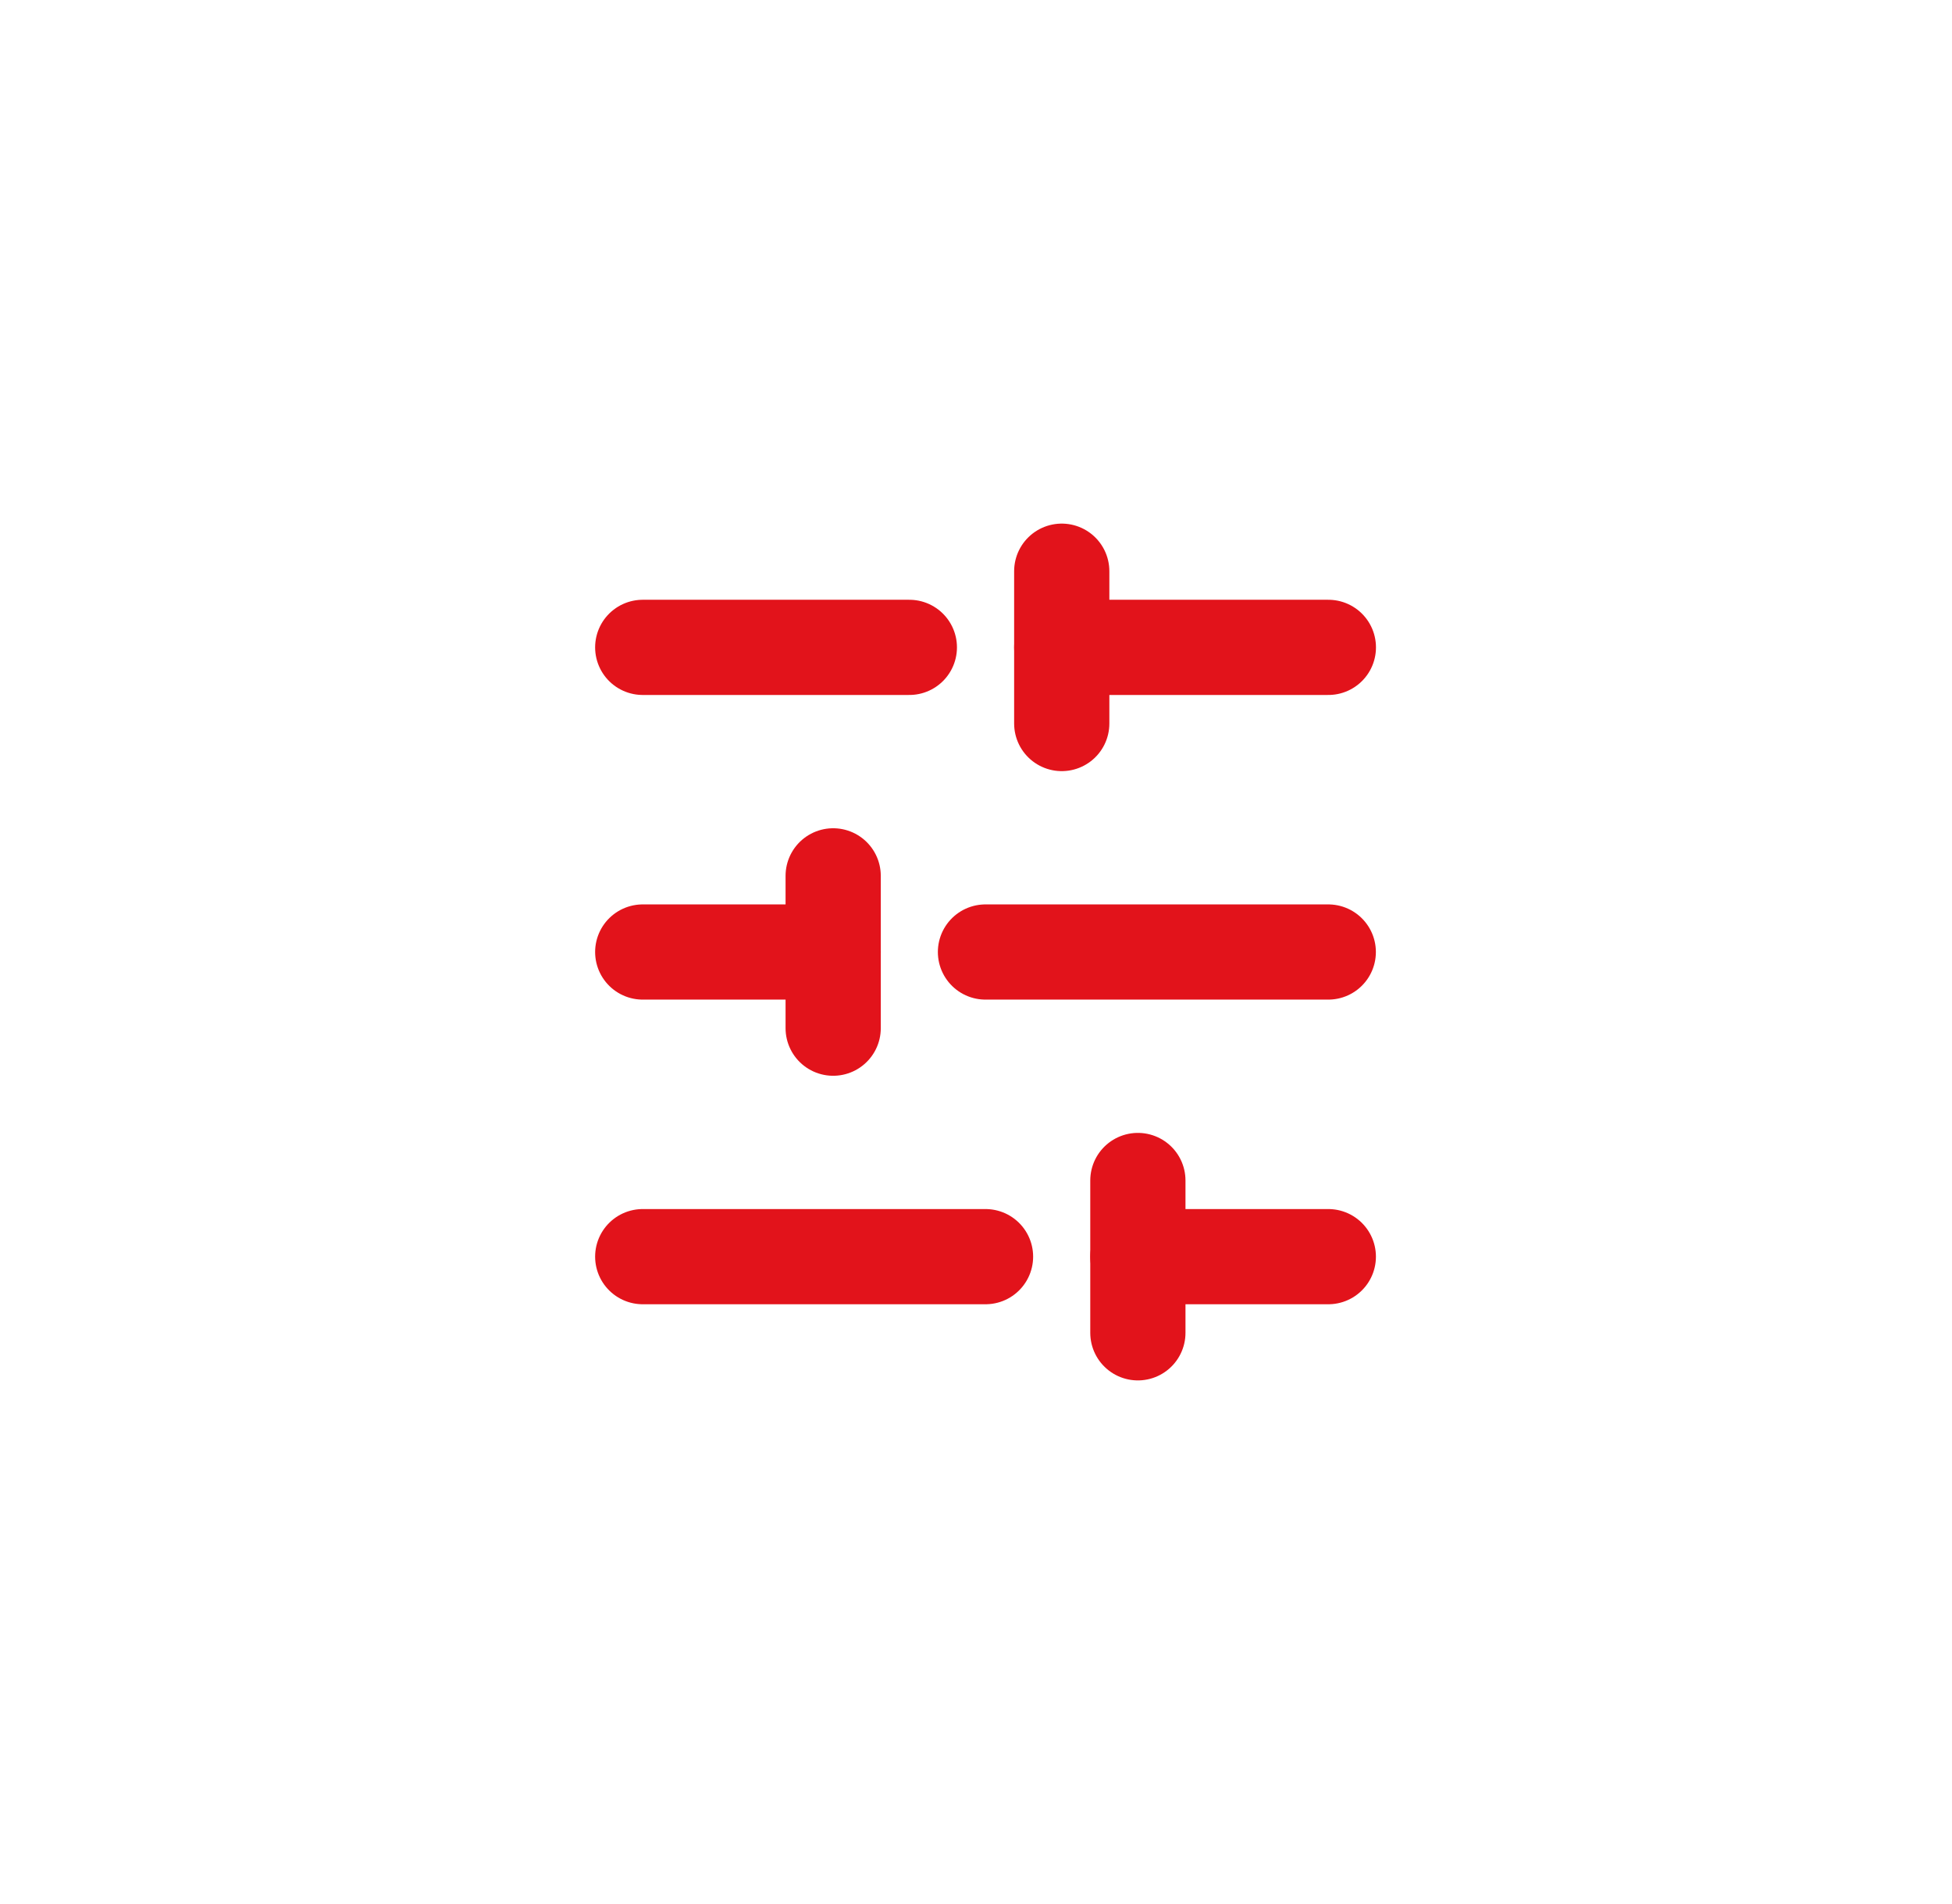
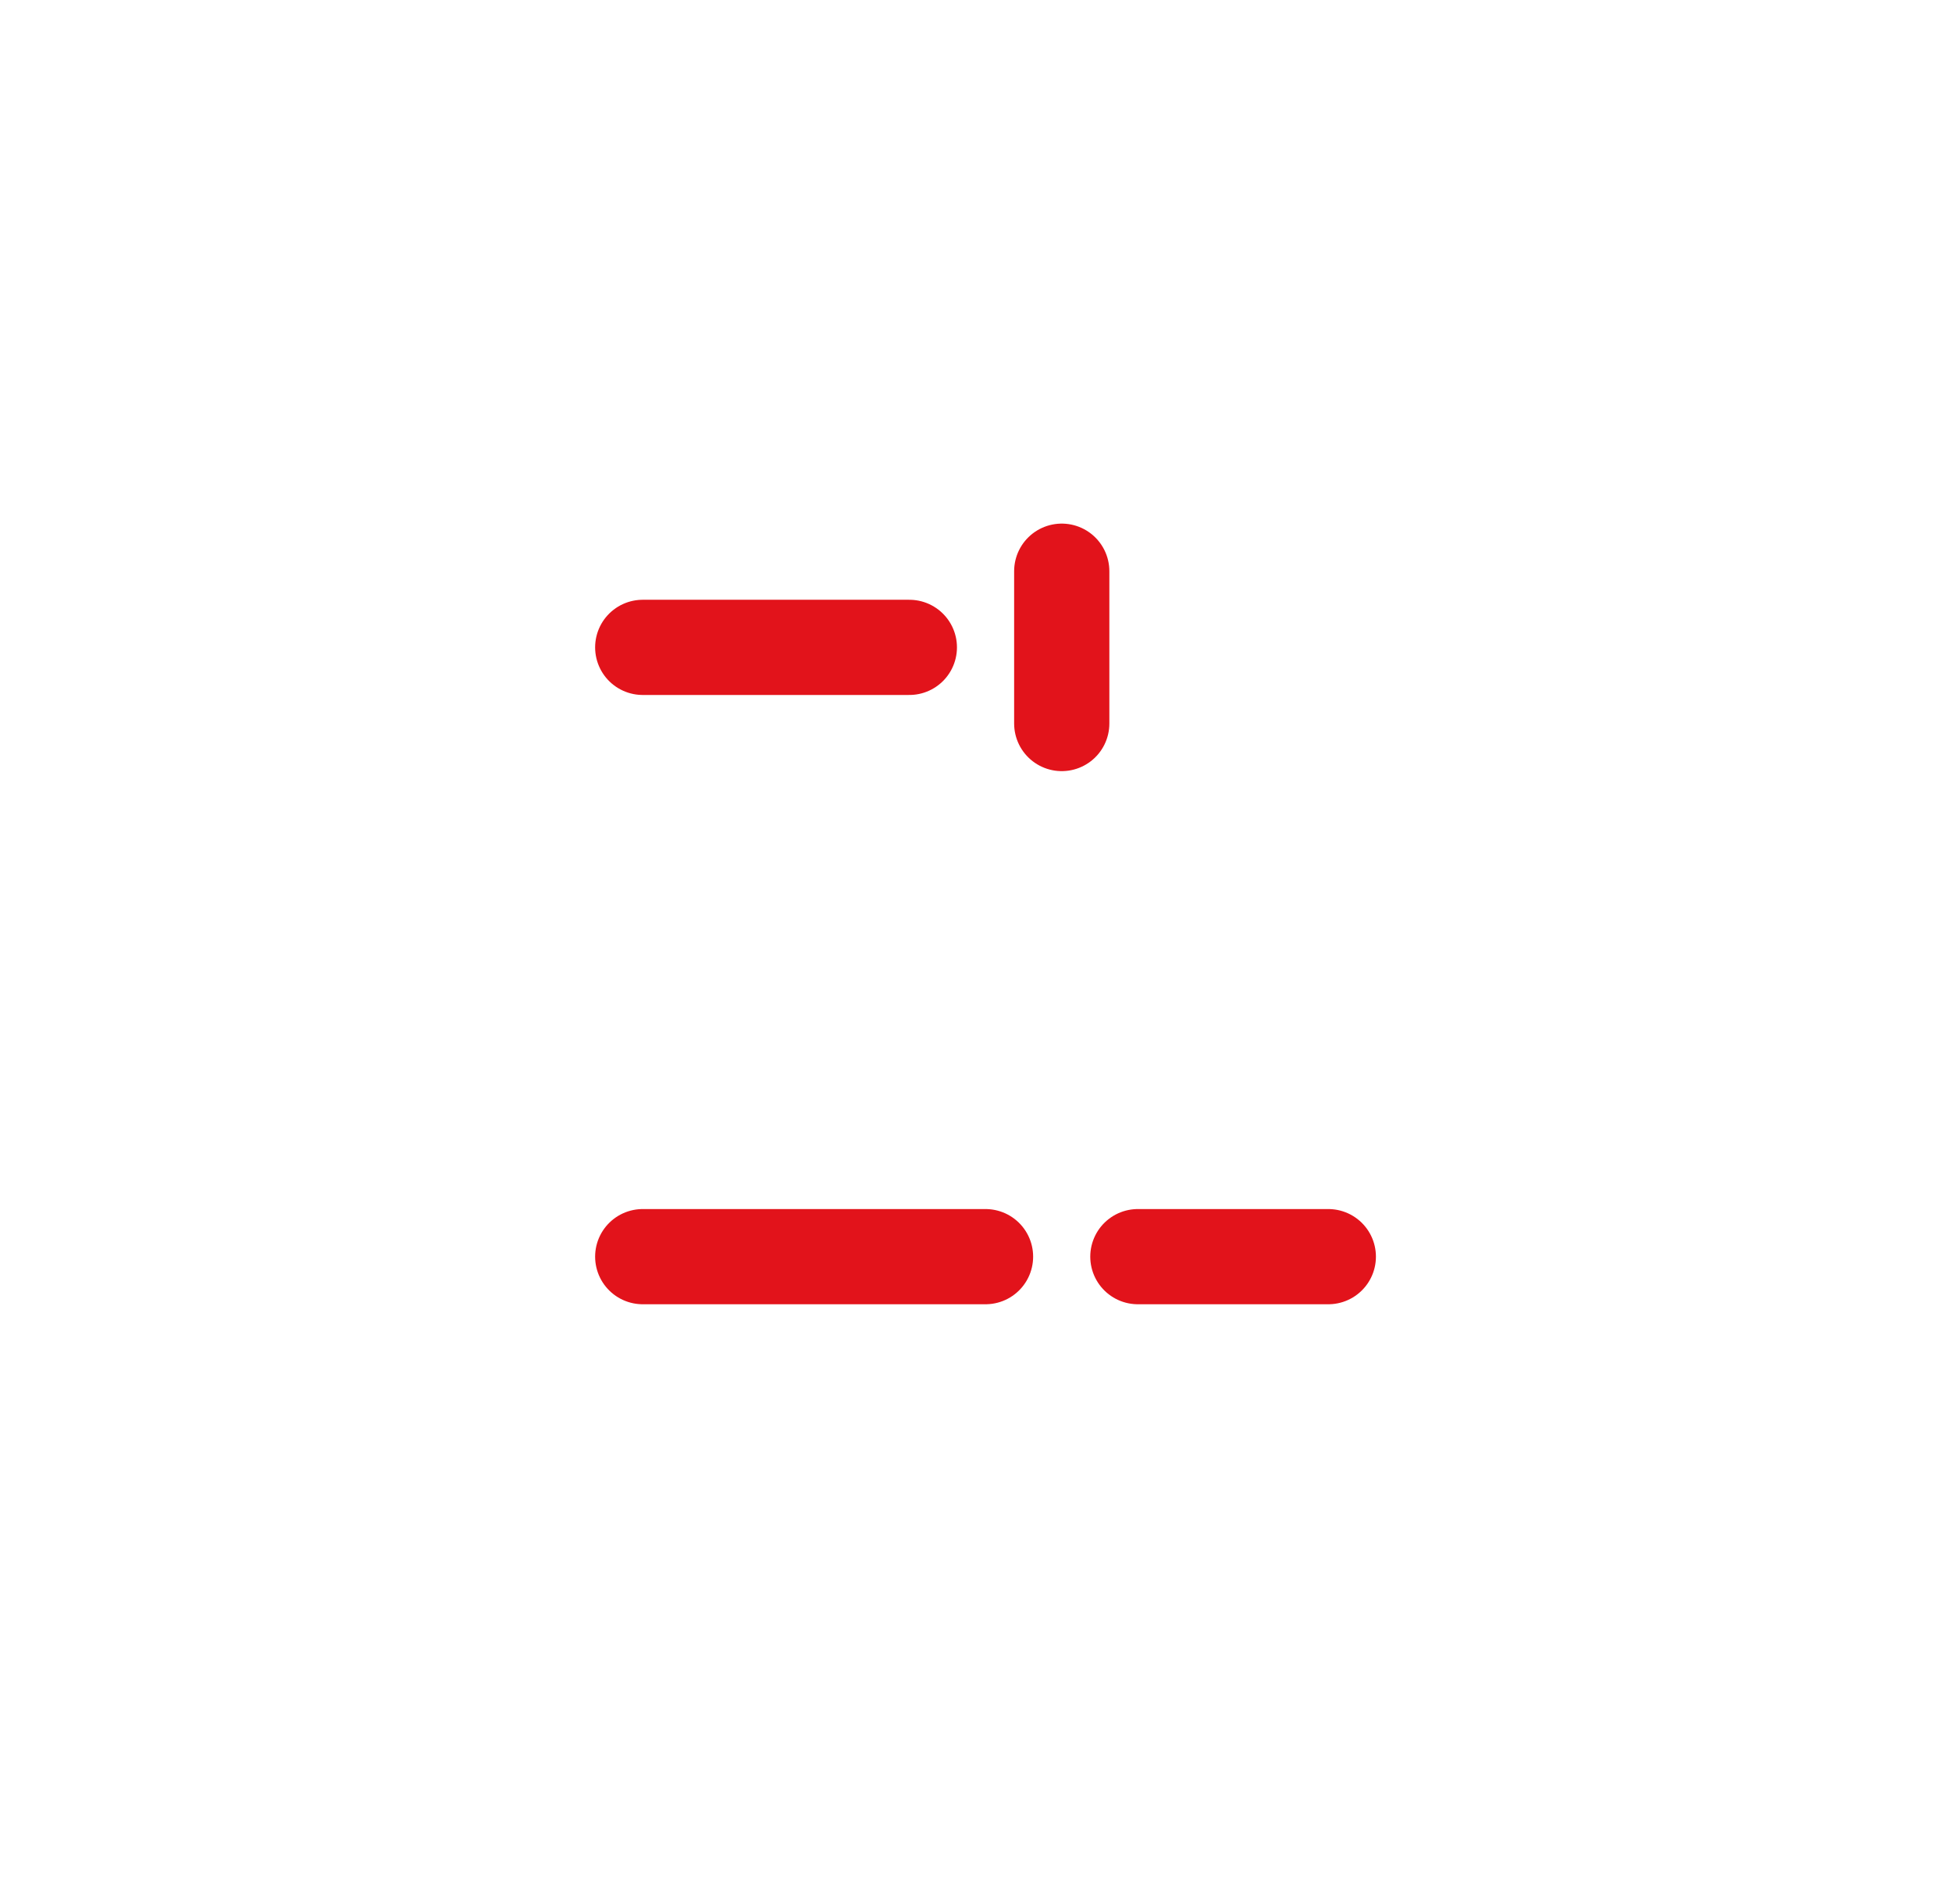
<svg xmlns="http://www.w3.org/2000/svg" width="41" height="40" viewBox="0 0 41 40" fill="none">
-   <path d="M27.901 13.6H22.301" stroke="#e2131b" stroke-width="2" stroke-linecap="round" stroke-linejoin="round" />
  <path d="M19.1 13.6H13.5" stroke="#e2131b" stroke-width="2" stroke-linecap="round" stroke-linejoin="round" />
-   <path d="M27.899 20H20.699" stroke="#e2131b" stroke-width="2" stroke-linecap="round" stroke-linejoin="round" />
-   <path d="M17.5 20H13.5" stroke="#e2131b" stroke-width="2" stroke-linecap="round" stroke-linejoin="round" />
  <path d="M27.9 26.4H23.9" stroke="#e2131b" stroke-width="2" stroke-linecap="round" stroke-linejoin="round" />
  <path d="M20.7 26.4H13.5" stroke="#e2131b" stroke-width="2" stroke-linecap="round" stroke-linejoin="round" />
  <path d="M22.301 12V15.2" stroke="#e2131b" stroke-width="2" stroke-linecap="round" stroke-linejoin="round" />
-   <path d="M17.5 18.4V21.6" stroke="#e2131b" stroke-width="2" stroke-linecap="round" stroke-linejoin="round" />
-   <path d="M23.9 24.8V28" stroke="#e2131b" stroke-width="2" stroke-linecap="round" stroke-linejoin="round" />
</svg>